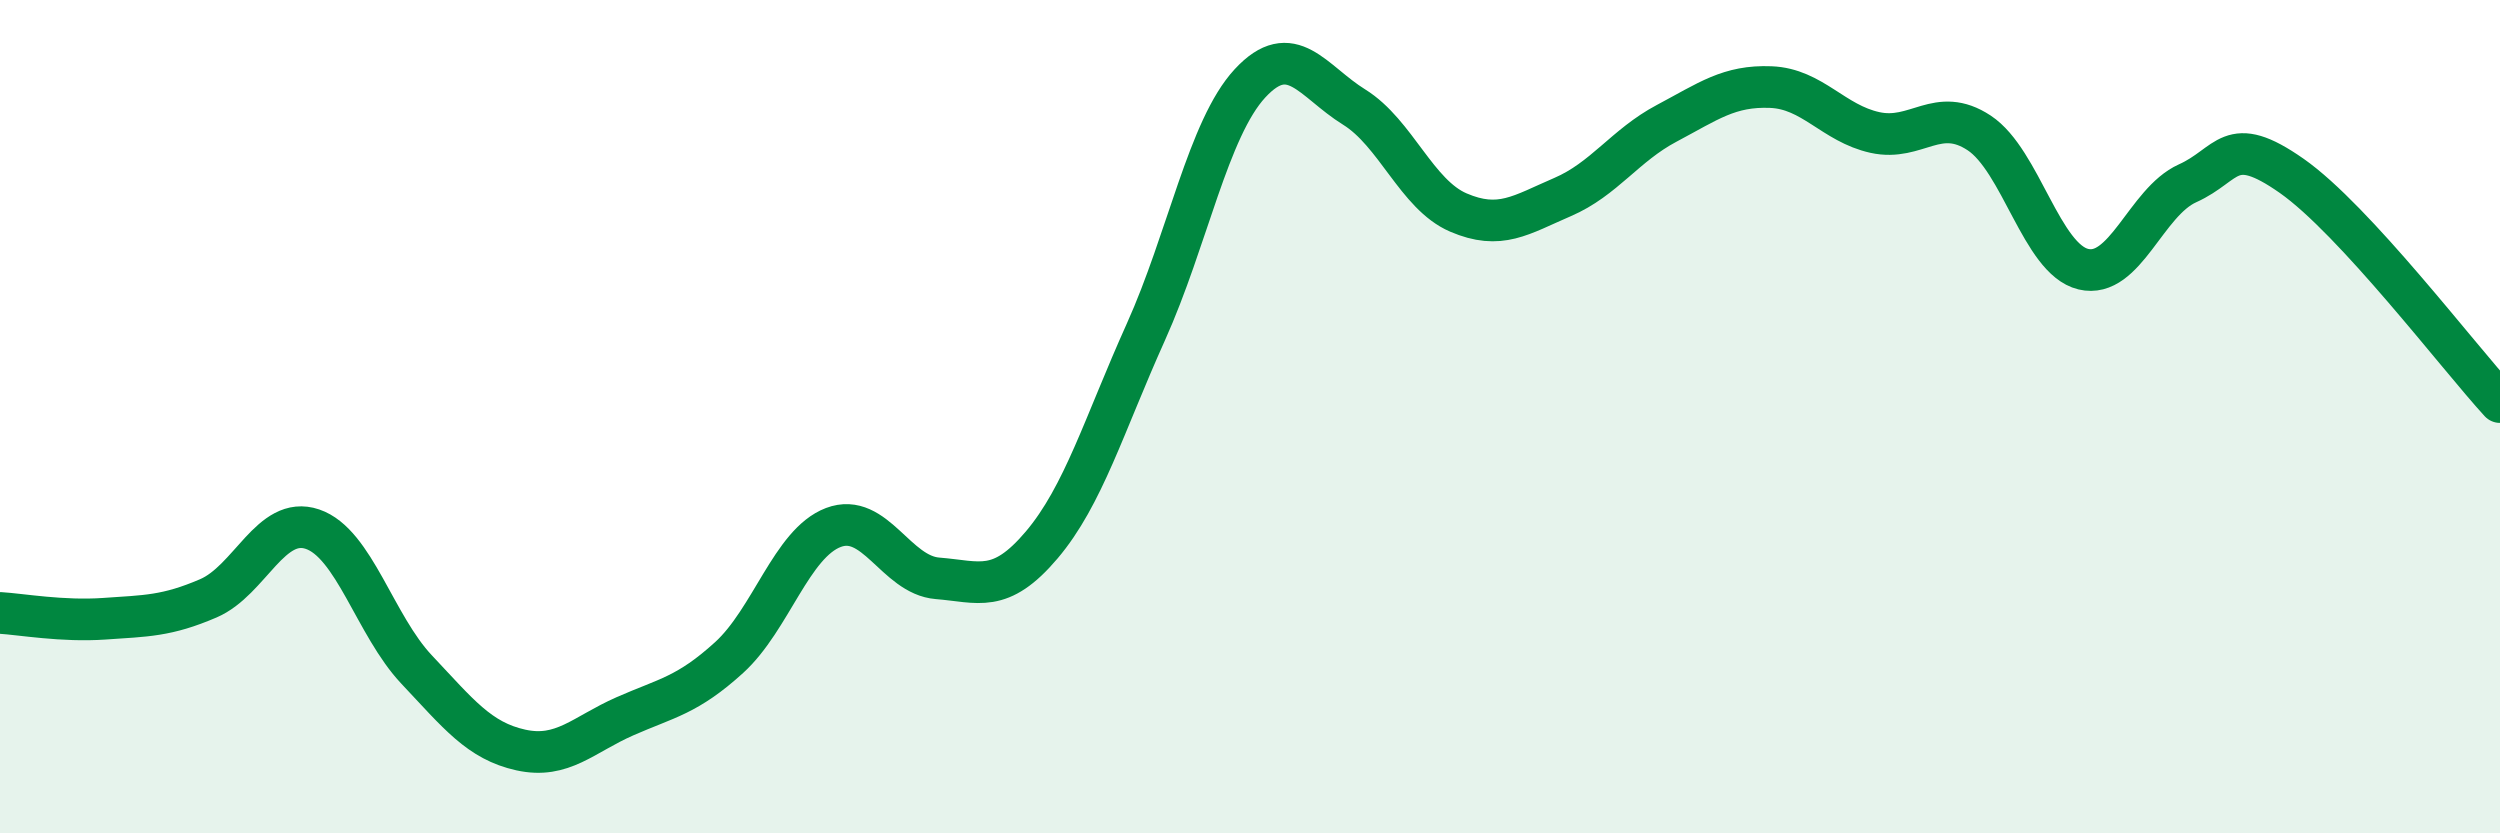
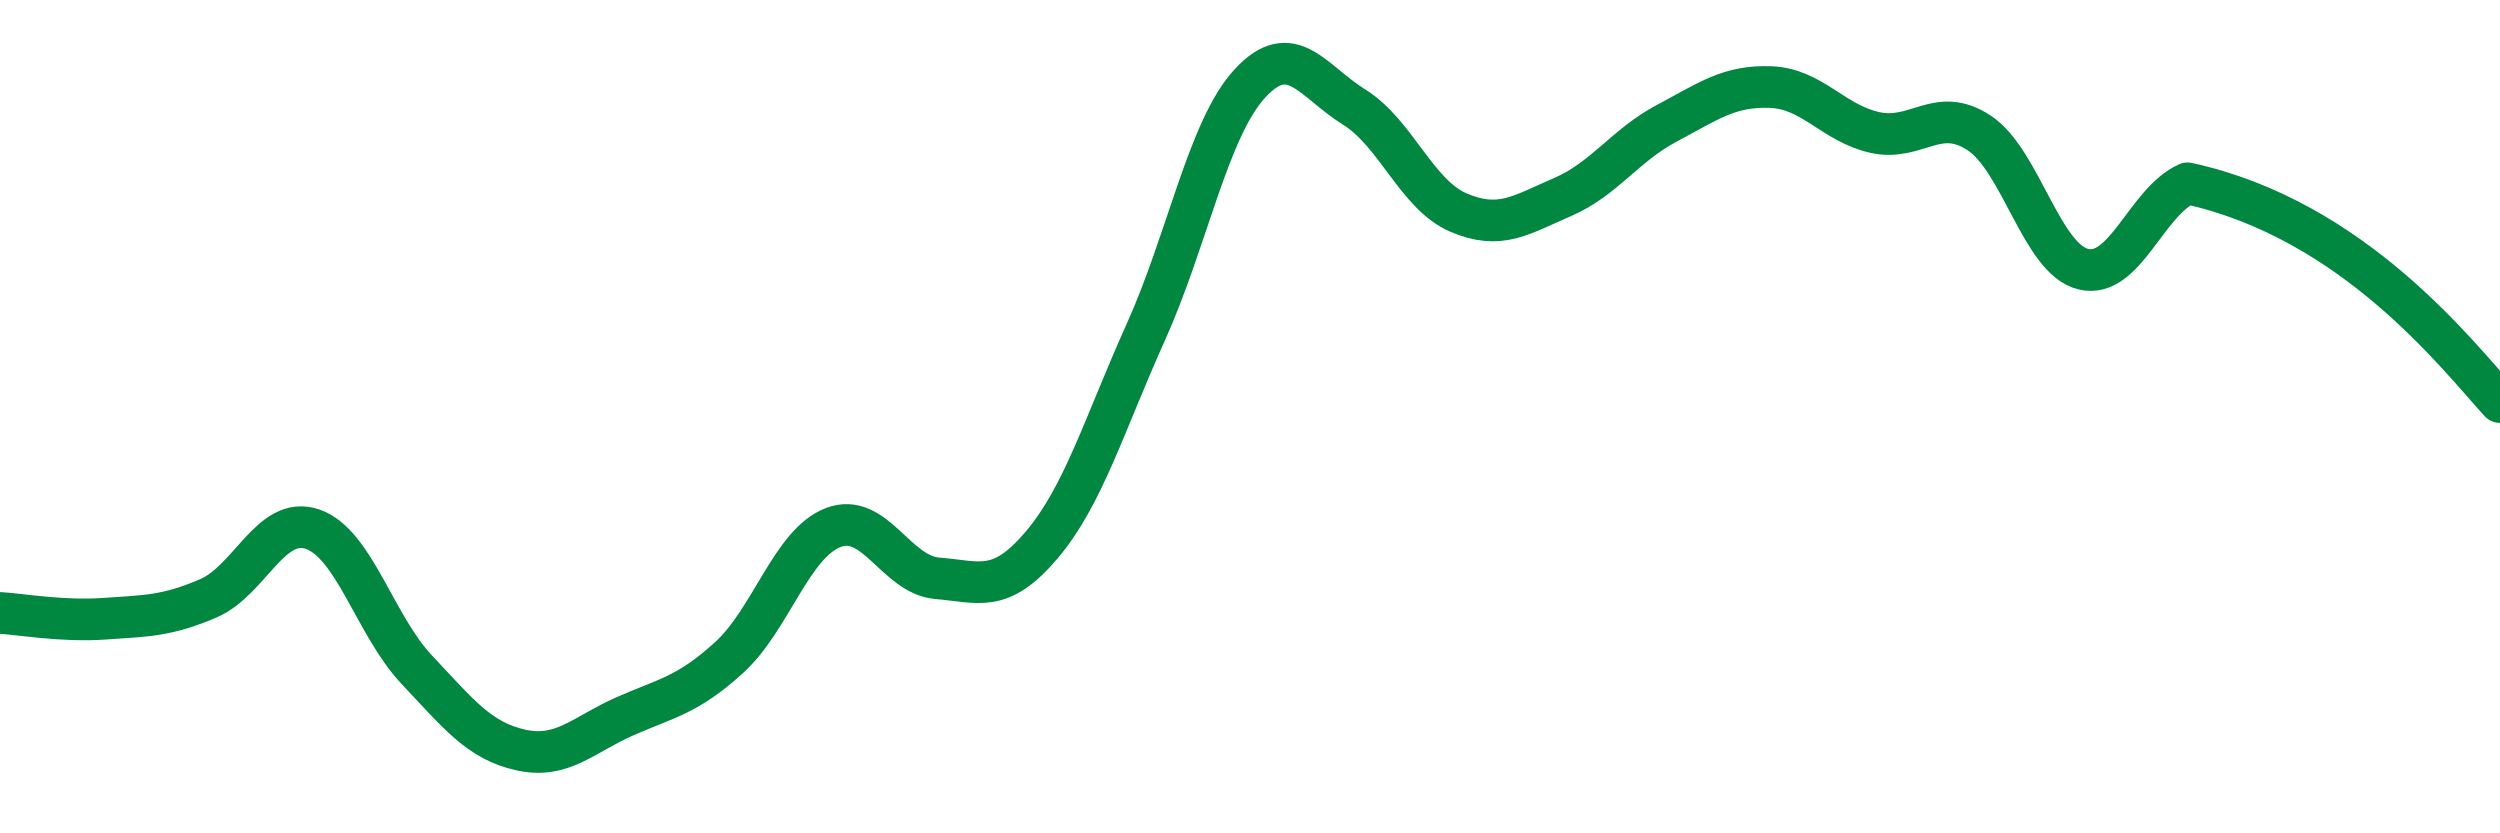
<svg xmlns="http://www.w3.org/2000/svg" width="60" height="20" viewBox="0 0 60 20">
-   <path d="M 0,14.71 C 0.5,14.74 1.5,14.92 2.5,14.85 C 3.5,14.78 4,14.79 5,14.36 C 6,13.93 6.5,12.36 7.5,12.7 C 8.5,13.04 9,15.01 10,16.07 C 11,17.13 11.5,17.78 12.5,18 C 13.5,18.22 14,17.63 15,17.19 C 16,16.75 16.5,16.69 17.5,15.78 C 18.5,14.87 19,13.04 20,12.66 C 21,12.28 21.5,13.8 22.5,13.88 C 23.5,13.96 24,14.26 25,13.08 C 26,11.9 26.5,10.19 27.5,7.97 C 28.5,5.75 29,3.08 30,2 C 31,0.92 31.5,1.95 32.5,2.57 C 33.5,3.19 34,4.67 35,5.1 C 36,5.53 36.5,5.16 37.5,4.73 C 38.5,4.3 39,3.49 40,2.96 C 41,2.43 41.5,2.05 42.5,2.09 C 43.5,2.13 44,2.96 45,3.18 C 46,3.4 46.5,2.53 47.5,3.19 C 48.5,3.85 49,6.22 50,6.46 C 51,6.7 51.5,4.85 52.5,4.4 C 53.5,3.95 53.5,3.17 55,4.22 C 56.5,5.27 59,8.56 60,9.65L60 20L0 20Z" fill="#008740" opacity="0.1" stroke-linecap="round" stroke-linejoin="round" />
-   <path d="M 0,14.71 C 0.5,14.74 1.5,14.92 2.5,14.85 C 3.5,14.78 4,14.79 5,14.36 C 6,13.93 6.5,12.36 7.5,12.7 C 8.5,13.04 9,15.01 10,16.07 C 11,17.13 11.5,17.78 12.5,18 C 13.5,18.22 14,17.63 15,17.19 C 16,16.75 16.5,16.69 17.5,15.78 C 18.5,14.87 19,13.04 20,12.66 C 21,12.28 21.5,13.8 22.5,13.88 C 23.5,13.96 24,14.26 25,13.08 C 26,11.9 26.5,10.19 27.5,7.97 C 28.5,5.75 29,3.08 30,2 C 31,0.92 31.5,1.95 32.5,2.57 C 33.5,3.19 34,4.67 35,5.1 C 36,5.53 36.5,5.16 37.5,4.73 C 38.5,4.3 39,3.49 40,2.96 C 41,2.43 41.5,2.05 42.5,2.09 C 43.5,2.13 44,2.96 45,3.18 C 46,3.4 46.5,2.53 47.5,3.19 C 48.5,3.85 49,6.22 50,6.46 C 51,6.7 51.5,4.85 52.5,4.4 C 53.5,3.95 53.5,3.17 55,4.22 C 56.5,5.27 59,8.56 60,9.65" stroke="#008740" stroke-width="1" fill="none" stroke-linecap="round" stroke-linejoin="round" />
+   <path d="M 0,14.71 C 0.5,14.74 1.5,14.92 2.5,14.85 C 3.5,14.78 4,14.79 5,14.36 C 6,13.93 6.5,12.36 7.5,12.7 C 8.5,13.04 9,15.01 10,16.07 C 11,17.13 11.5,17.78 12.5,18 C 13.5,18.22 14,17.63 15,17.19 C 16,16.75 16.5,16.69 17.5,15.78 C 18.5,14.87 19,13.04 20,12.66 C 21,12.28 21.5,13.8 22.5,13.88 C 23.5,13.96 24,14.26 25,13.08 C 26,11.9 26.5,10.19 27.5,7.97 C 28.5,5.75 29,3.08 30,2 C 31,0.92 31.5,1.95 32.5,2.57 C 33.5,3.19 34,4.67 35,5.1 C 36,5.53 36.5,5.16 37.5,4.73 C 38.5,4.3 39,3.49 40,2.96 C 41,2.43 41.5,2.05 42.5,2.09 C 43.5,2.13 44,2.96 45,3.18 C 46,3.4 46.5,2.53 47.5,3.19 C 48.5,3.85 49,6.22 50,6.46 C 51,6.7 51.5,4.85 52.5,4.4 C 56.5,5.27 59,8.56 60,9.65" stroke="#008740" stroke-width="1" fill="none" stroke-linecap="round" stroke-linejoin="round" />
</svg>